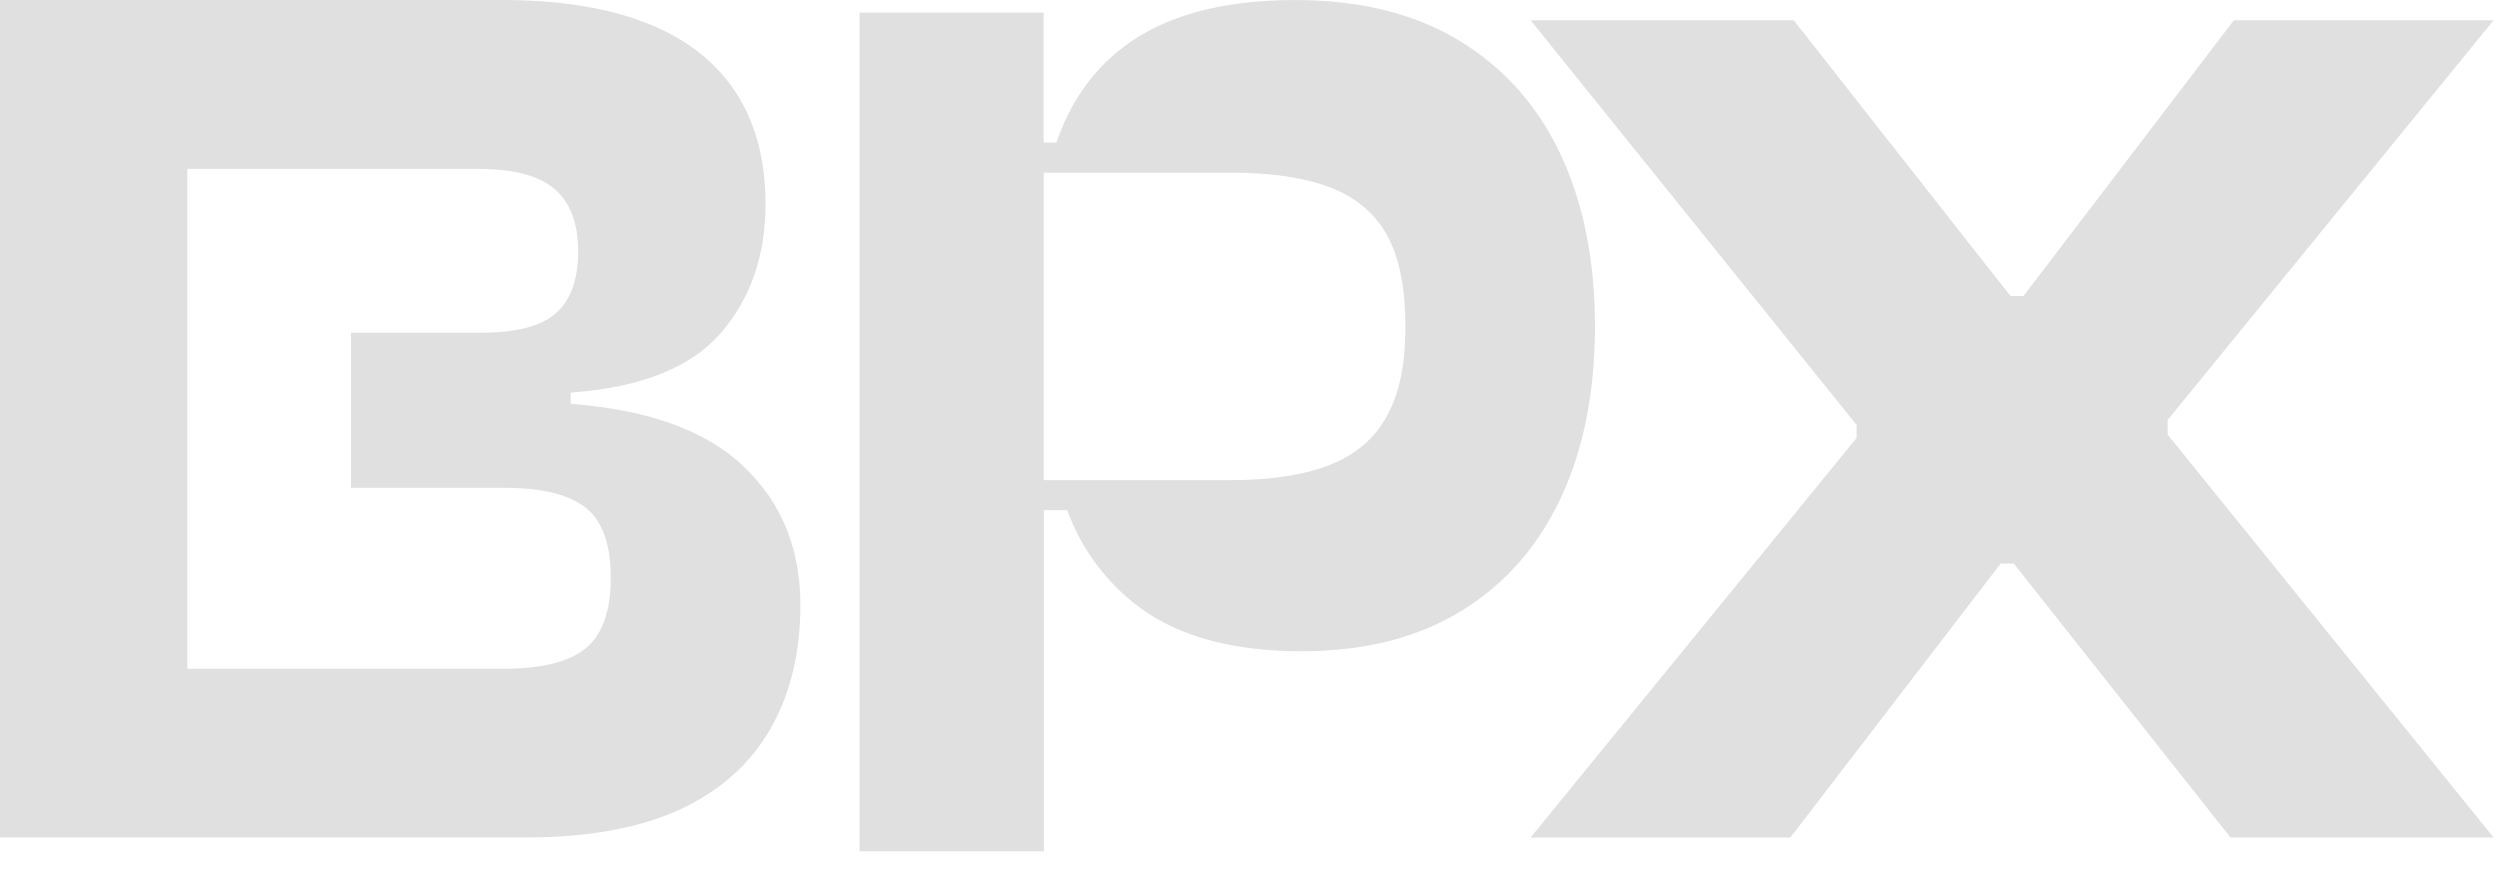
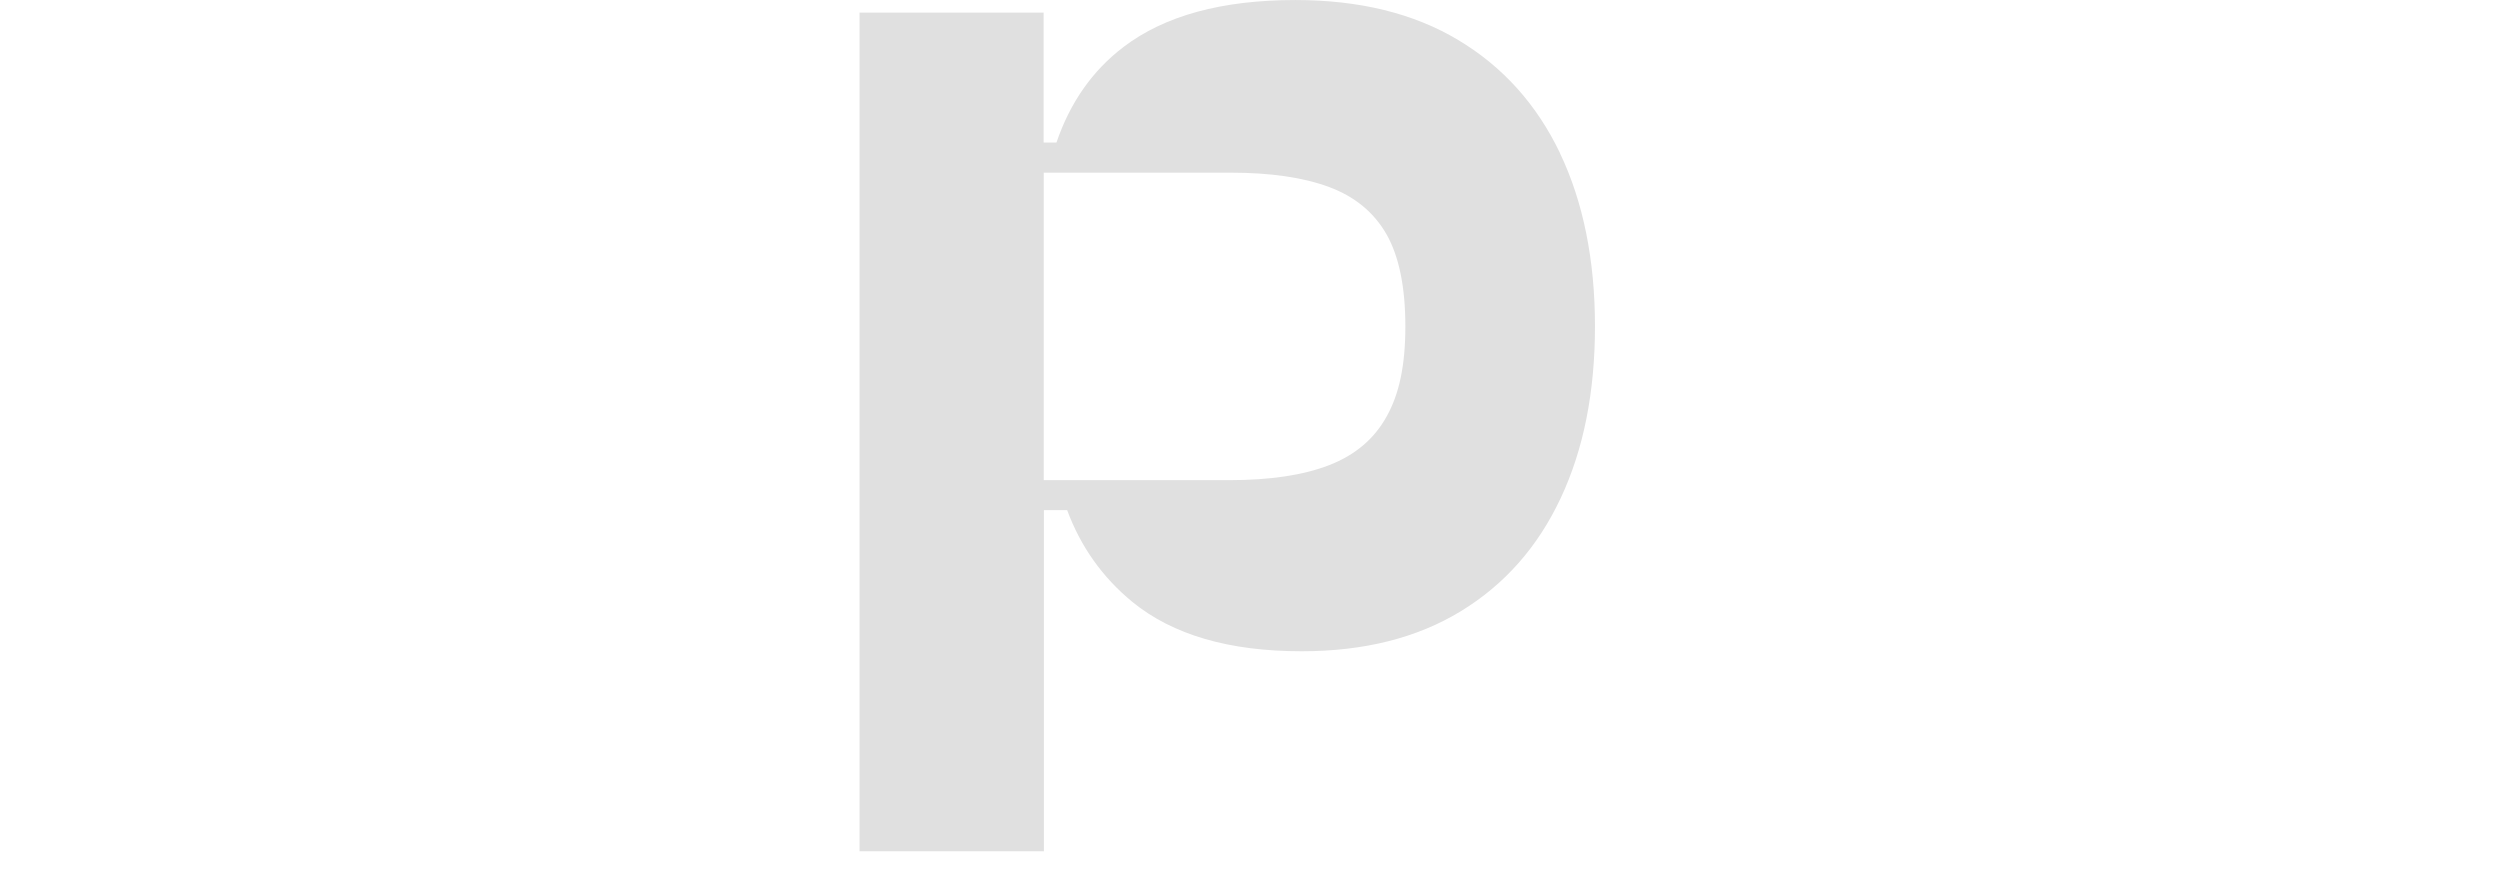
<svg xmlns="http://www.w3.org/2000/svg" width="97" height="34" viewBox="0 0 97 34" fill="none">
-   <path d="M22.723 25.152C22.078 25.687 21.009 25.948 19.521 25.948H7.268V6.553H18.557C19.916 6.553 20.898 6.809 21.514 7.332C22.124 7.85 22.432 8.658 22.432 9.751C22.432 10.845 22.142 11.652 21.561 12.159C20.98 12.665 20.01 12.909 18.656 12.909H13.618V18.926H19.527C21.014 18.926 22.077 19.182 22.728 19.699C23.373 20.217 23.698 21.124 23.698 22.414C23.698 23.705 23.373 24.618 22.728 25.153H22.722L22.723 25.152ZM28.853 18.094C27.383 16.699 25.146 15.896 22.143 15.669V15.233C24.856 15.036 26.797 14.268 27.959 12.931C29.121 11.594 29.702 9.919 29.702 7.913C29.702 6.198 29.313 4.751 28.54 3.57C27.761 2.39 26.617 1.501 25.1 0.901C23.578 0.302 21.707 0 19.477 0H0V32.494H20.399C22.822 32.494 24.814 32.127 26.383 31.407C27.952 30.674 29.119 29.634 29.892 28.279C30.671 26.924 31.055 25.32 31.055 23.483C31.055 21.285 30.322 19.488 28.852 18.099V18.093L28.853 18.094Z" fill="#E0E0E0" />
-   <path d="M40.497 18.623V6.699H47.742C49.293 6.699 50.572 6.885 51.571 7.257C52.571 7.629 53.315 8.245 53.802 9.1C54.285 9.955 54.528 11.146 54.528 12.664C54.528 14.182 54.29 15.286 53.802 16.159C53.32 17.031 52.576 17.659 51.571 18.048C50.566 18.438 49.276 18.63 47.696 18.63H40.503L40.497 18.624V18.623ZM60.53 5.943C59.624 4.053 58.311 2.588 56.579 1.553C54.854 0.519 52.745 0.001 50.258 0.001C47.417 0.001 45.191 0.606 43.594 1.821C42.386 2.74 41.52 3.978 40.991 5.53H40.492V0.489H33.35V33.03H40.504V19.792H41.405C41.933 21.216 42.776 22.402 43.938 23.356C45.507 24.635 47.691 25.269 50.503 25.269C52.926 25.269 54.983 24.751 56.679 23.716C58.376 22.682 59.666 21.222 60.555 19.327C61.444 17.437 61.885 15.21 61.885 12.658C61.885 10.106 61.432 7.833 60.526 5.943H60.532H60.53Z" fill="#E0E0E0" />
-   <path d="M84.105 16.295L96.752 0.786H86.673L78.513 11.485H78.005L69.597 0.786H59.388L72.035 16.485V16.994L59.388 32.495H69.467L77.626 21.865H78.135L86.544 32.495H96.752L84.105 16.864V16.295Z" fill="#E0E0E0" />
+   <path d="M40.497 18.623V6.699H47.742C49.293 6.699 50.572 6.885 51.571 7.257C52.571 7.629 53.315 8.245 53.802 9.1C54.285 9.955 54.528 11.146 54.528 12.664C54.528 14.182 54.29 15.286 53.802 16.159C53.32 17.031 52.576 17.659 51.571 18.048C50.566 18.438 49.276 18.63 47.696 18.63H40.503L40.497 18.624V18.623ZM60.53 5.943C59.624 4.053 58.311 2.588 56.579 1.553C54.854 0.519 52.745 0.001 50.258 0.001C47.417 0.001 45.191 0.606 43.594 1.821C42.386 2.74 41.52 3.978 40.991 5.53H40.492V0.489H33.35V33.03H40.504V19.792H41.405C41.933 21.216 42.776 22.402 43.938 23.356C45.507 24.635 47.691 25.269 50.503 25.269C52.926 25.269 54.983 24.751 56.679 23.716C58.376 22.682 59.666 21.222 60.555 19.327C61.444 17.437 61.885 15.21 61.885 12.658C61.885 10.106 61.432 7.833 60.526 5.943H60.532H60.53" fill="#E0E0E0" />
</svg>